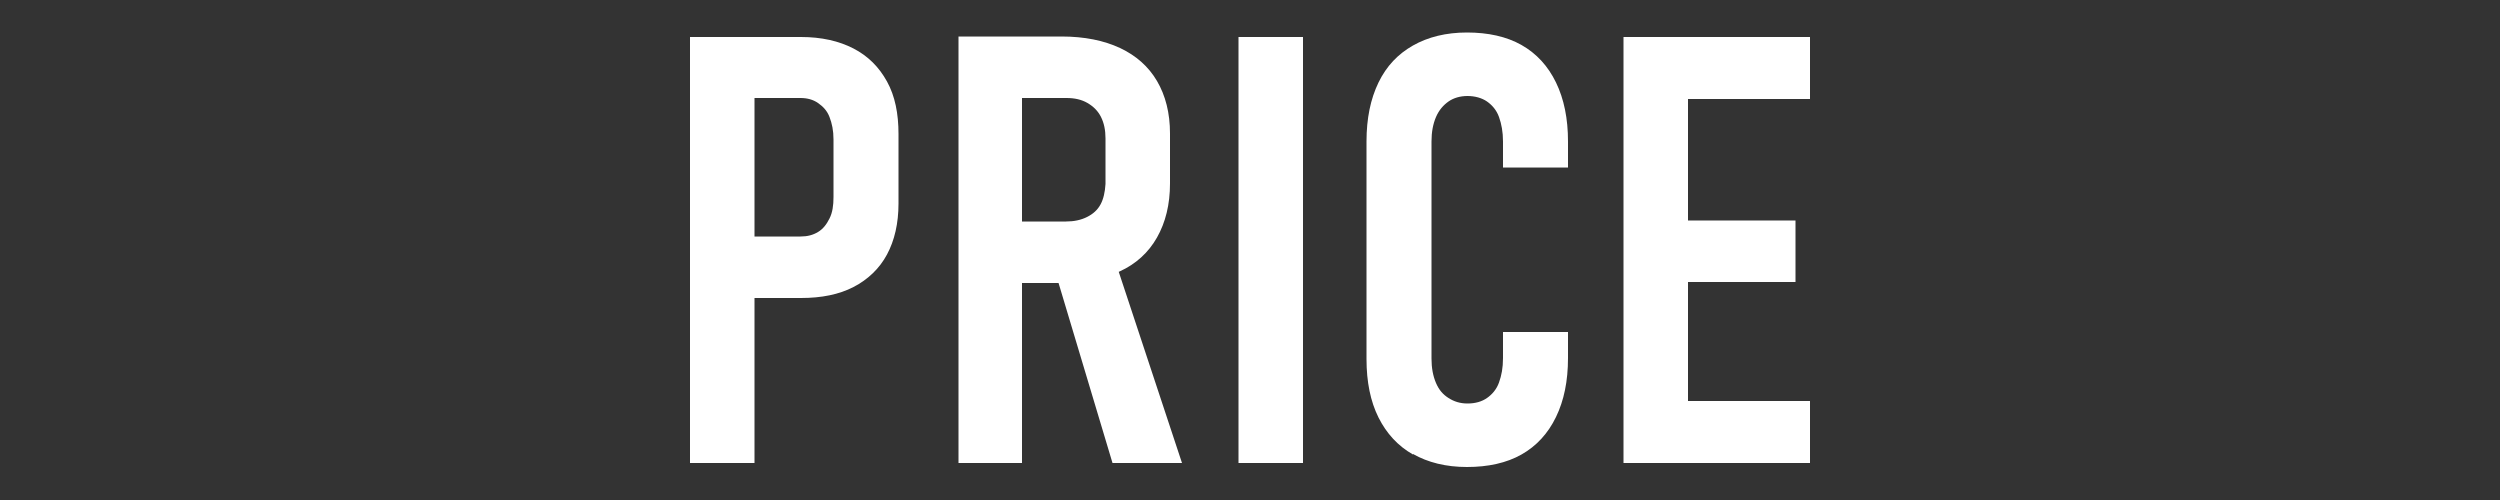
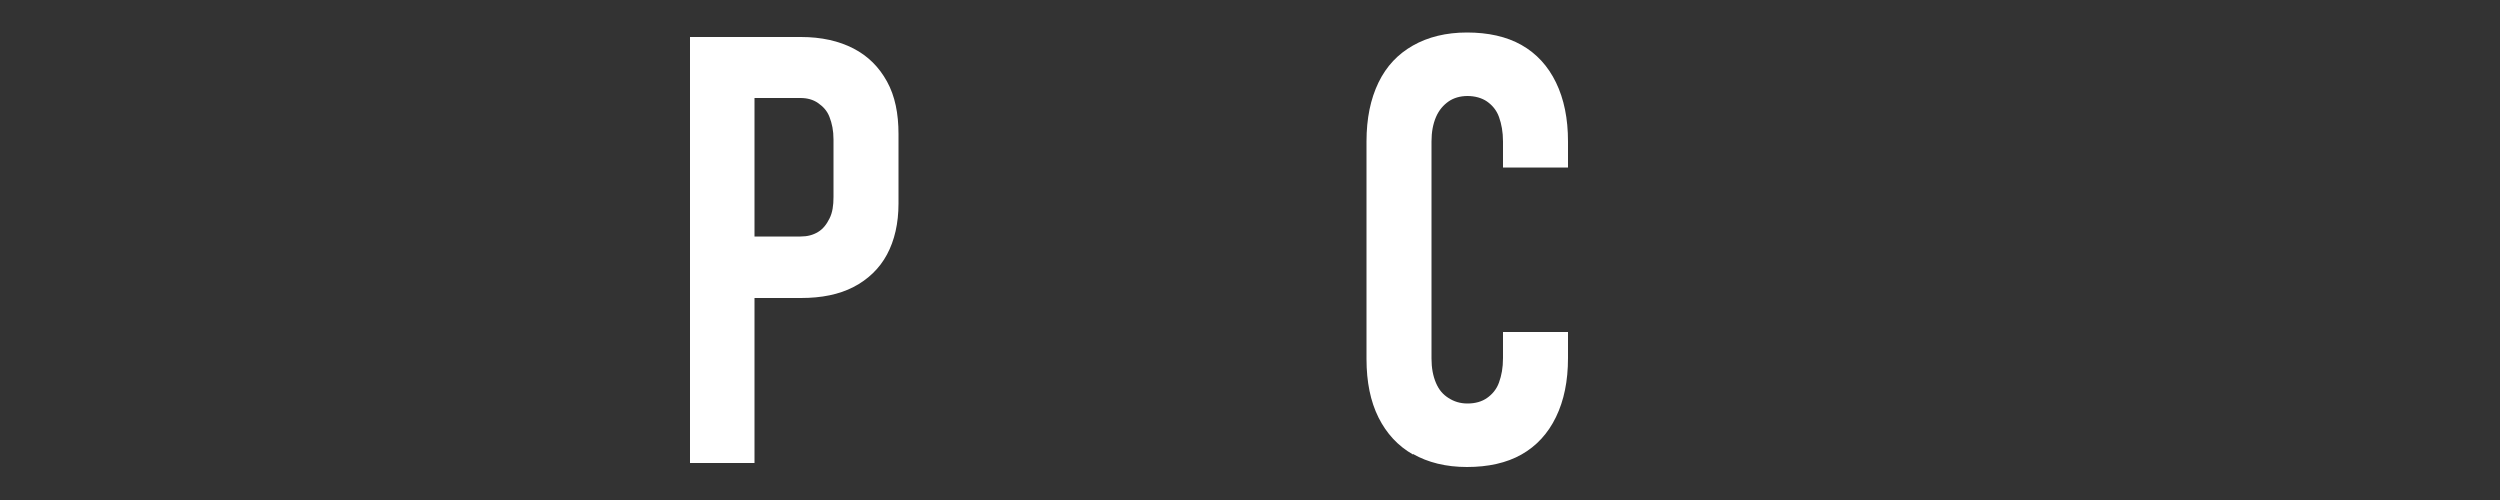
<svg xmlns="http://www.w3.org/2000/svg" id="_イヤー_1" width="50" height="10" viewBox="0 0 50 10">
  <rect x="0" y="0" width="50" height="10" fill="#333333" stroke="none" />
  <defs>
    <style>.cls-1{fill:#fff;}</style>
  </defs>
  <path class="cls-1" d="M13.8,.74h1.29V9.26h-1.29V.74Zm.65,3.99h1.56c.14,0,.25-.03,.35-.09s.17-.15,.23-.27,.08-.26,.08-.43v-1.15c0-.18-.03-.32-.08-.45s-.13-.21-.23-.28-.22-.1-.35-.1h-1.56V.74h1.57c.41,0,.76,.08,1.05,.23s.51,.37,.67,.66,.23,.64,.23,1.05v1.39c0,.4-.08,.74-.23,1.02s-.38,.5-.67,.65-.64,.22-1.05,.22h-1.57v-1.22Z" />
-   <path class="cls-1" d="M19.17,.73h1.27V9.26h-1.27V.73Zm.59,3.7h1.56c.16,0,.3-.03,.42-.09s.21-.14,.27-.25,.09-.25,.1-.41v-.91c0-.17-.03-.31-.09-.43s-.15-.21-.27-.28-.26-.1-.42-.1h-1.56V.73h1.46c.46,0,.85,.08,1.17,.23s.57,.37,.74,.66,.26,.64,.26,1.05v1c0,.42-.09,.78-.26,1.08s-.42,.53-.75,.68-.72,.23-1.17,.23h-1.46v-1.22Zm1.32,.96l1.19-.27,1.37,4.14h-1.39l-1.16-3.87Z" />
-   <path class="cls-1" d="M26.06,9.26h-1.29V.74h1.29V9.26Z" />
  <path class="cls-1" d="M28.26,9.09c-.3-.17-.53-.42-.69-.74s-.24-.71-.24-1.17V2.83c0-.46,.08-.85,.24-1.18s.39-.57,.69-.74,.66-.26,1.08-.26,.79,.08,1.09,.25,.53,.42,.69,.75,.24,.72,.24,1.18v.52h-1.3v-.52c0-.19-.03-.35-.08-.49s-.14-.24-.24-.31-.24-.11-.39-.11-.28,.04-.38,.11-.19,.17-.25,.31-.09,.3-.09,.49V7.17c0,.19,.03,.35,.09,.49s.14,.23,.25,.3,.23,.11,.38,.11c.16,0,.29-.04,.39-.11s.19-.17,.24-.31,.08-.29,.08-.49v-.52h1.3v.52c0,.46-.08,.85-.24,1.18s-.39,.58-.69,.75-.67,.25-1.09,.25-.78-.09-1.08-.26Z" />
-   <path class="cls-1" d="M32.47,.74h1.29V9.26h-1.29V.74Zm.62,0h3.11V1.98h-3.11V.74Zm0,3.67h2.82v1.23h-2.82v-1.23Zm0,3.61h3.11v1.24h-3.11v-1.24Z" />
</svg>